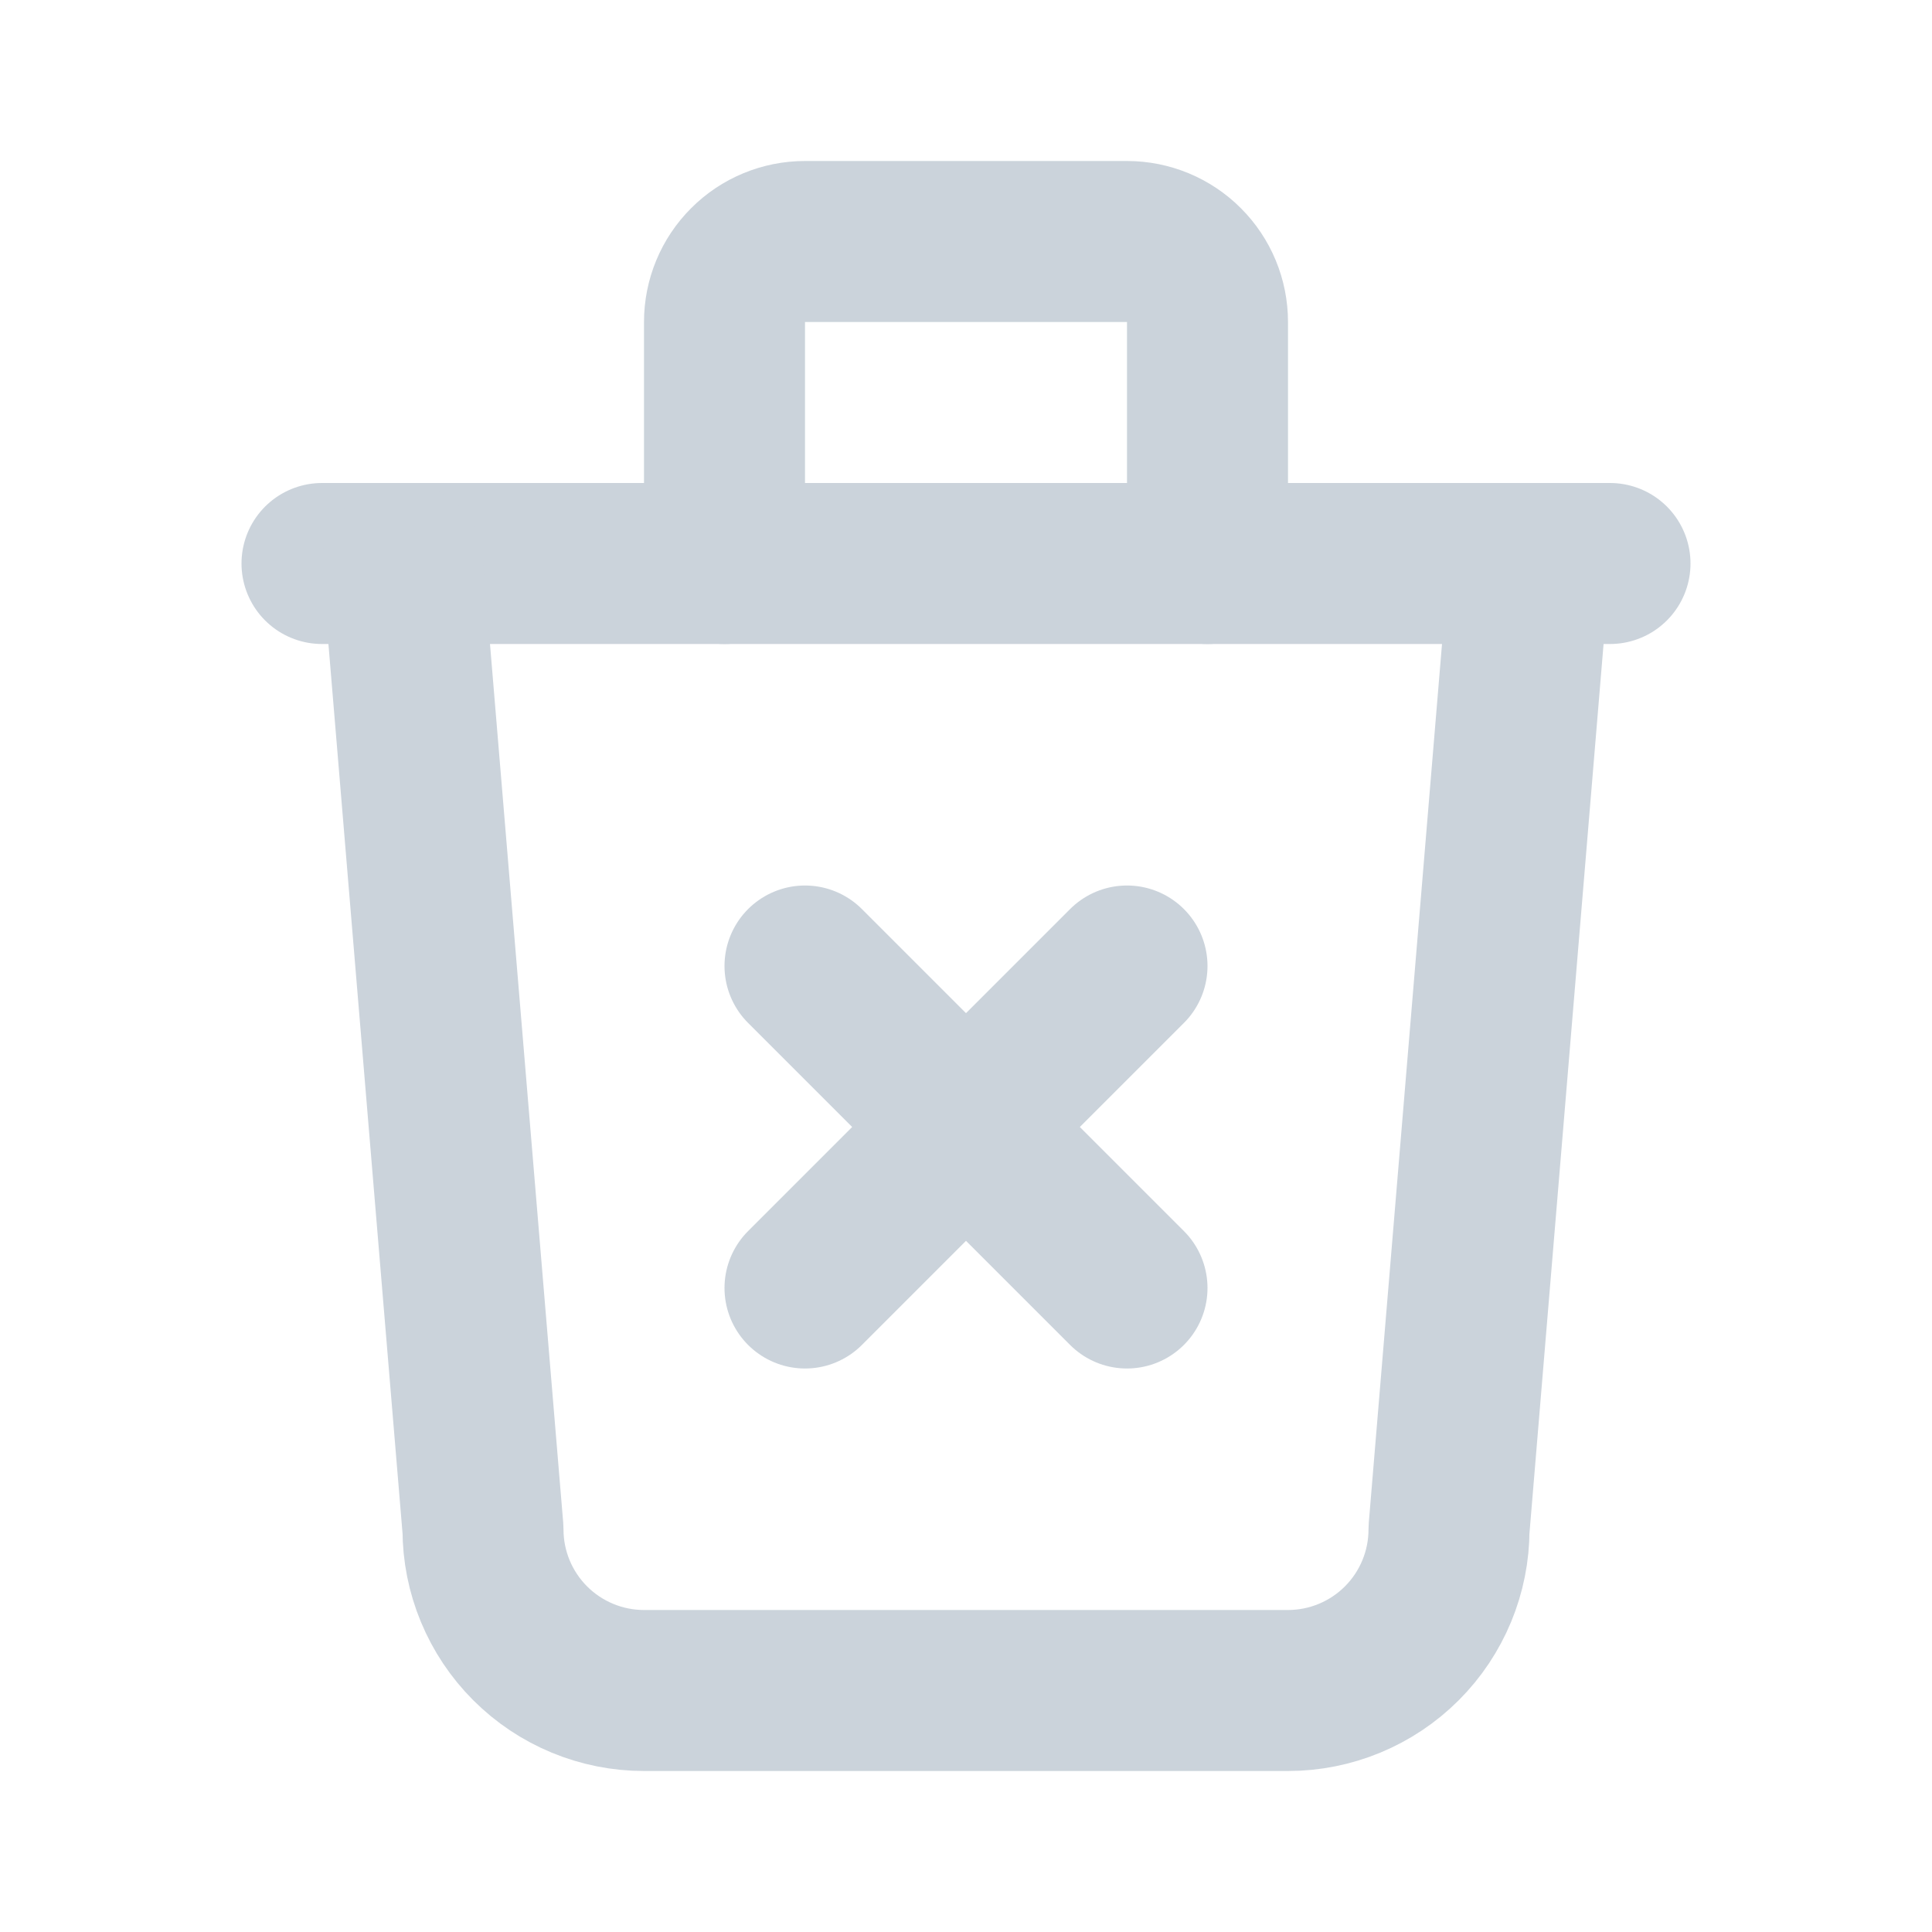
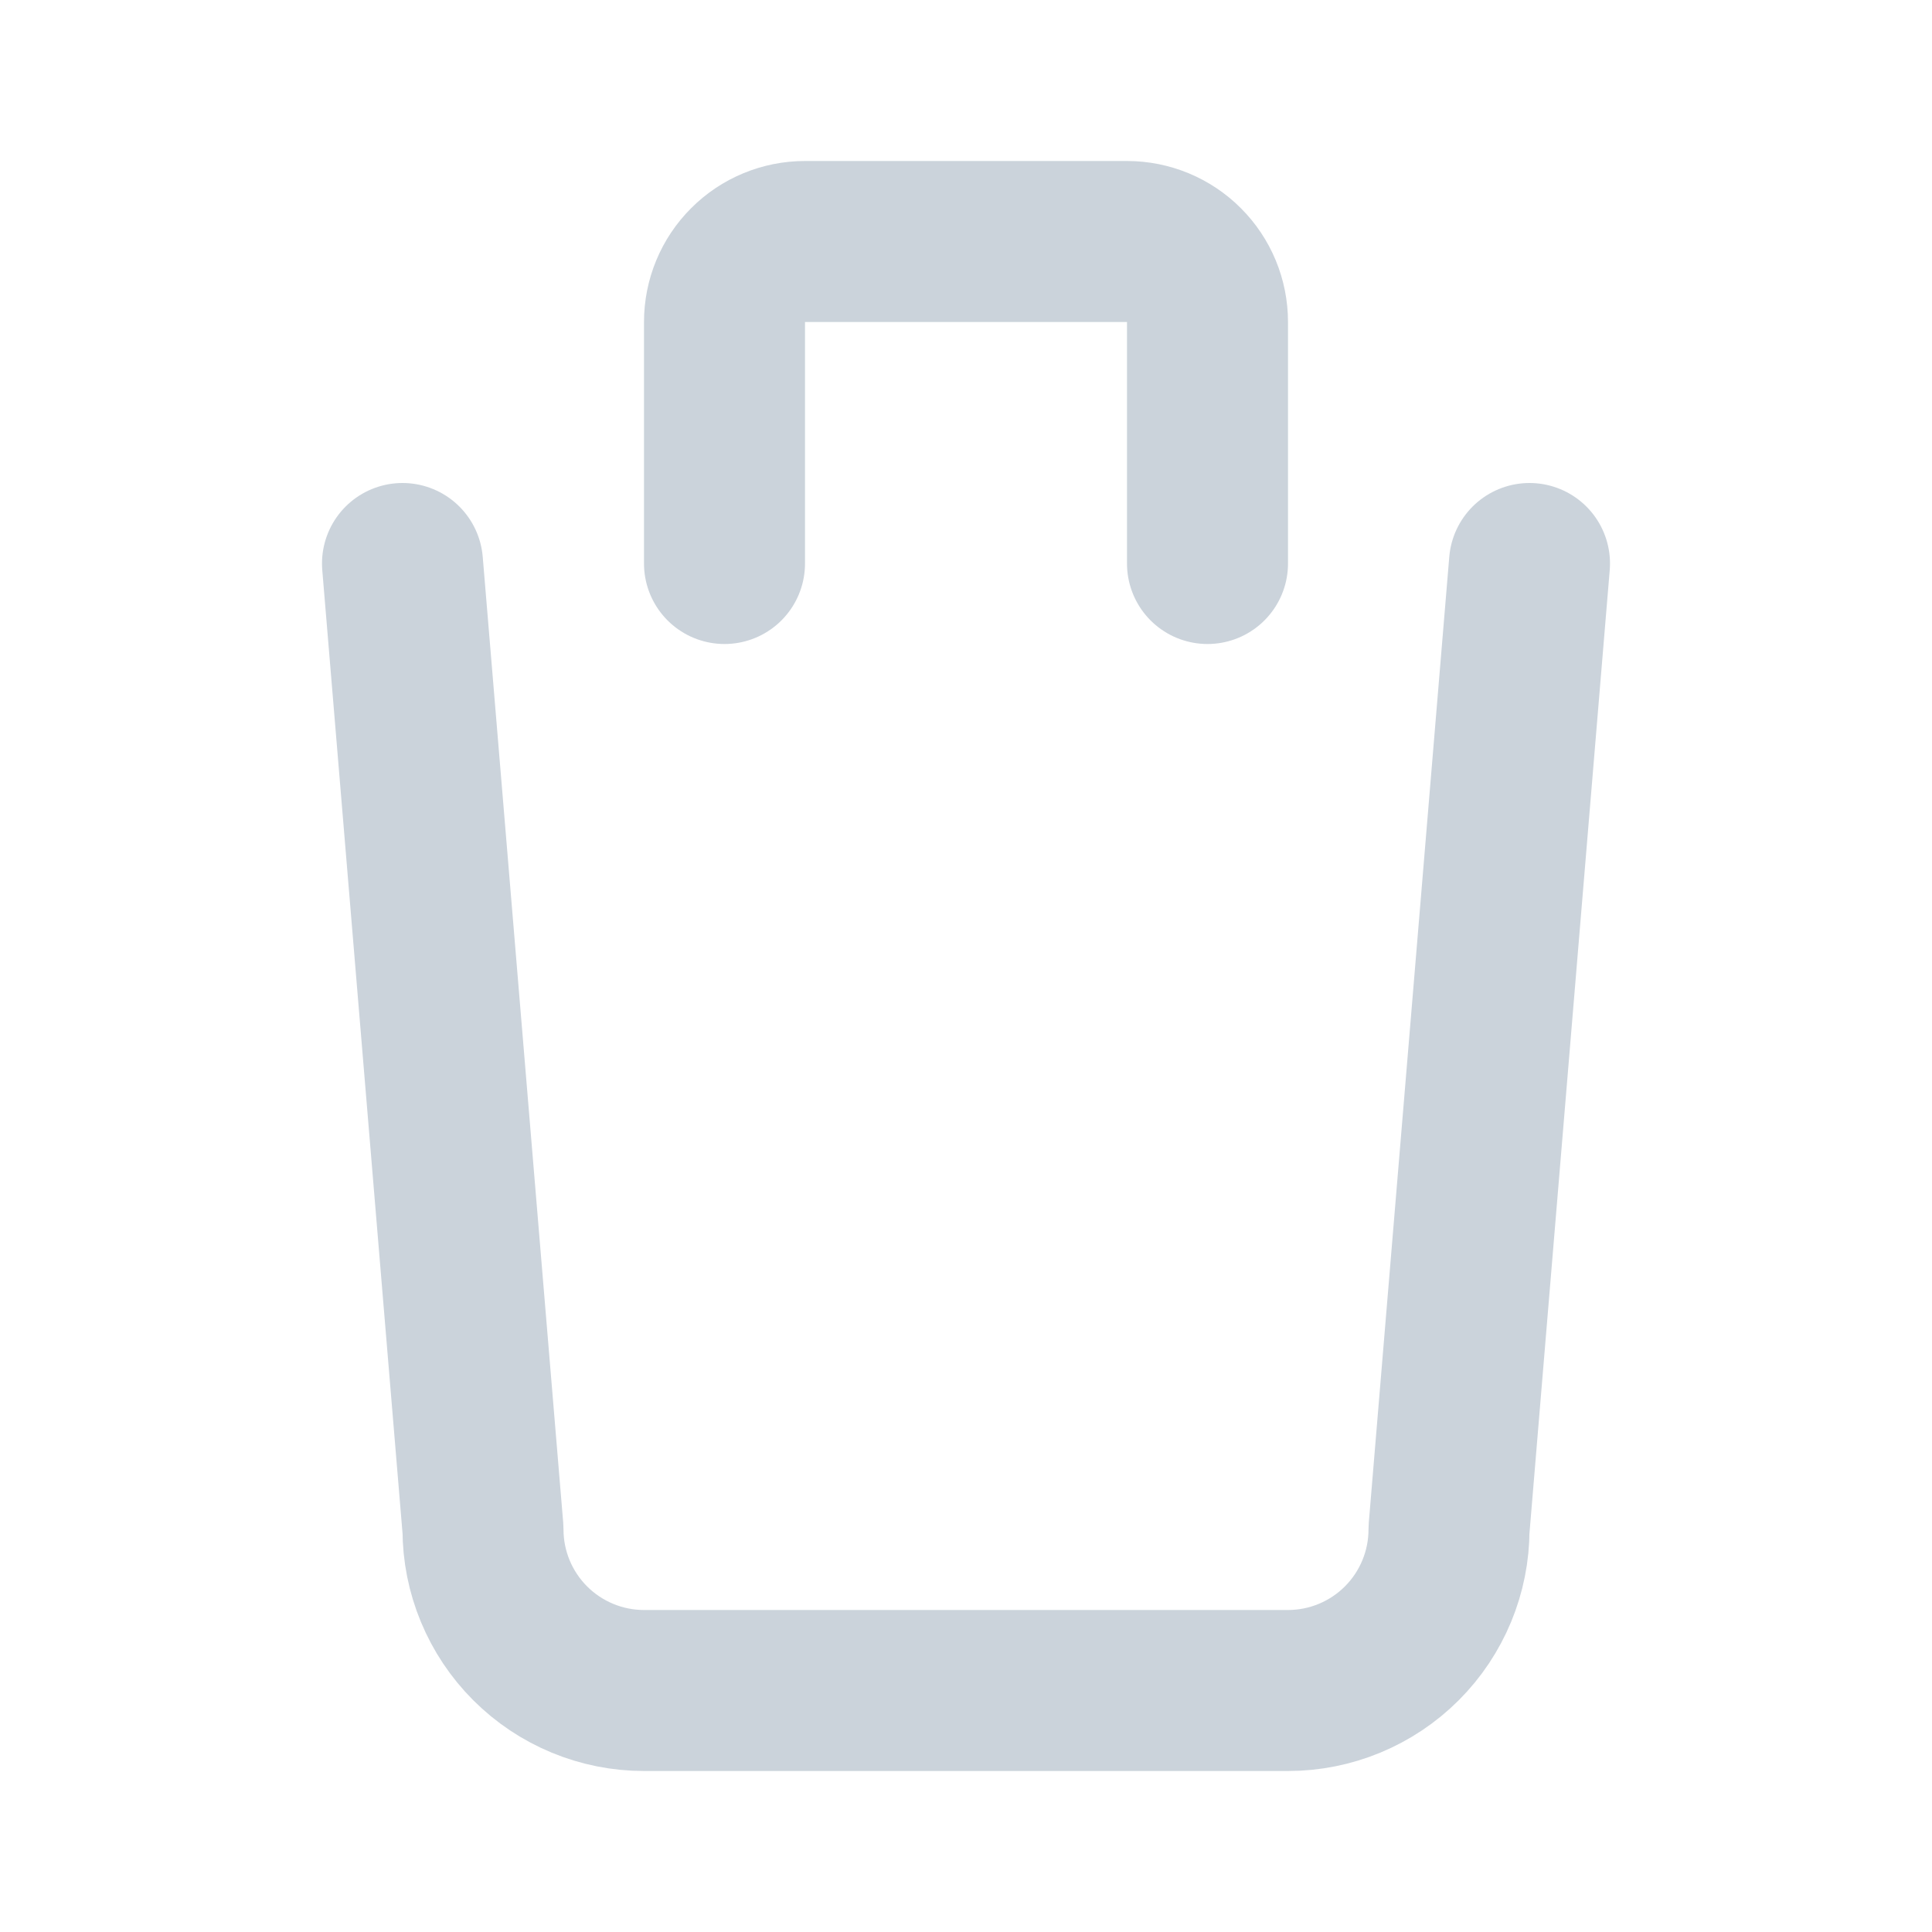
<svg xmlns="http://www.w3.org/2000/svg" width="24" height="24" viewBox="0 0 24 24" fill="none">
  <g clip-path="url(#clip0_68_234)">
-     <path d="M4 7H20" stroke="#CBD3DB" stroke-width="2" stroke-linecap="round" stroke-linejoin="round" />
    <path d="M5 7L6 19C6 19.53 6.211 20.039 6.586 20.414C6.961 20.789 7.47 21 8 21H16C16.53 21 17.039 20.789 17.414 20.414C17.789 20.039 18 19.53 18 19L19 7" stroke="#CBD3DB" stroke-width="2" stroke-linecap="round" stroke-linejoin="round" />
    <path d="M9 7V4C9 3.735 9.105 3.48 9.293 3.293C9.48 3.105 9.735 3 10 3H14C14.265 3 14.52 3.105 14.707 3.293C14.895 3.48 15 3.735 15 4V7" stroke="#CBD3DB" stroke-width="2" stroke-linecap="round" stroke-linejoin="round" />
-     <path d="M10 12L14 16M14 12L10 16" stroke="#CBD3DB" stroke-width="2" stroke-linecap="round" stroke-linejoin="round" />
  </g>
  <defs>
    <clipPath id="clip0_68_234">
      <rect width="24" height="24" fill="white" />
    </clipPath>
  </defs>
</svg>